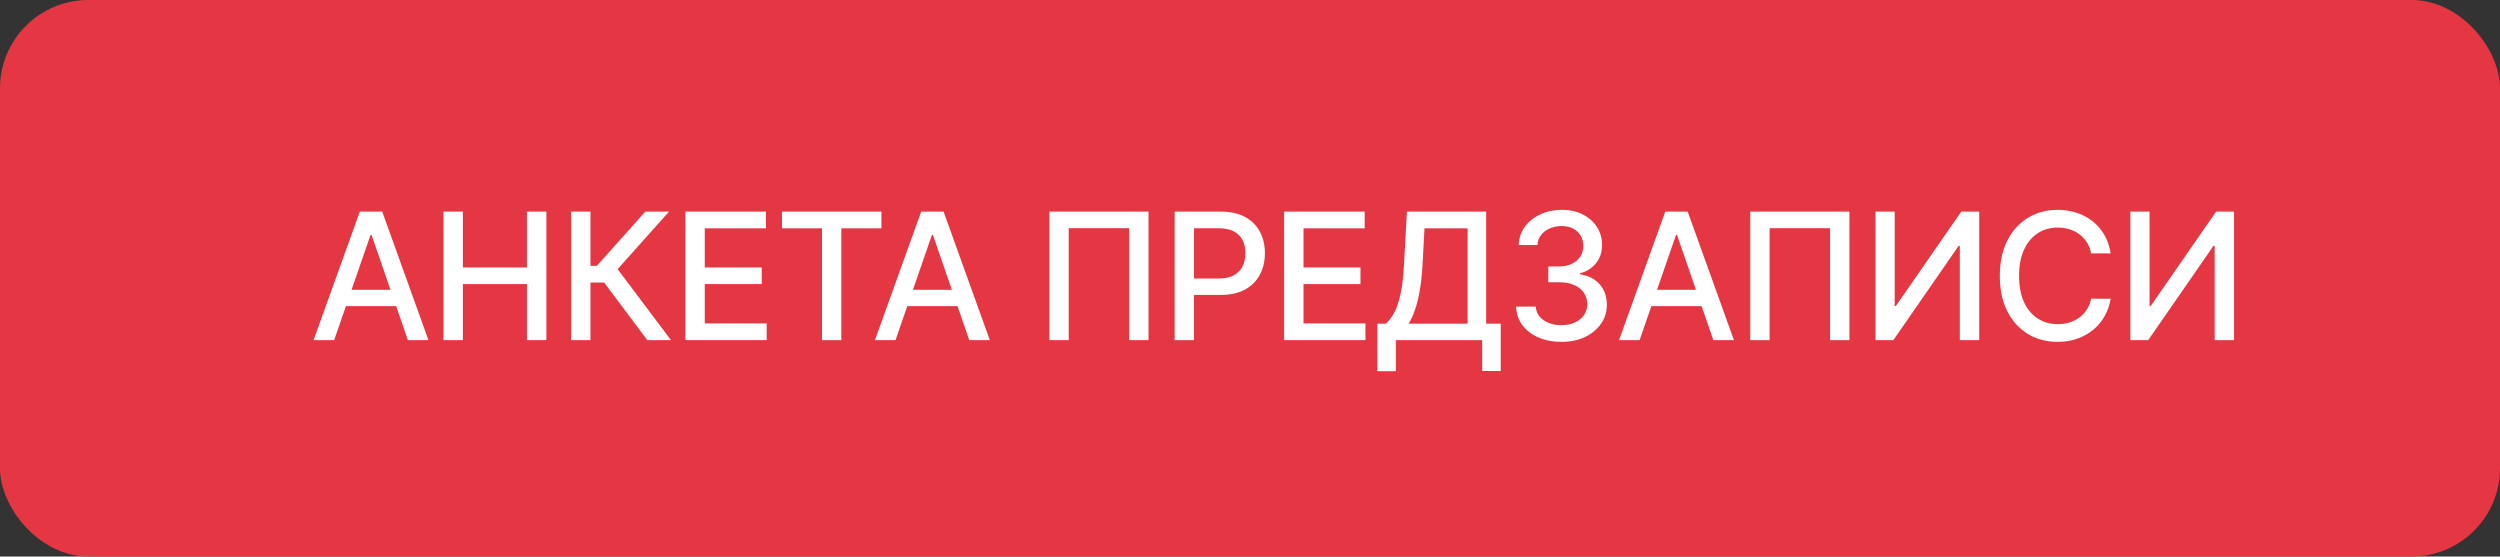
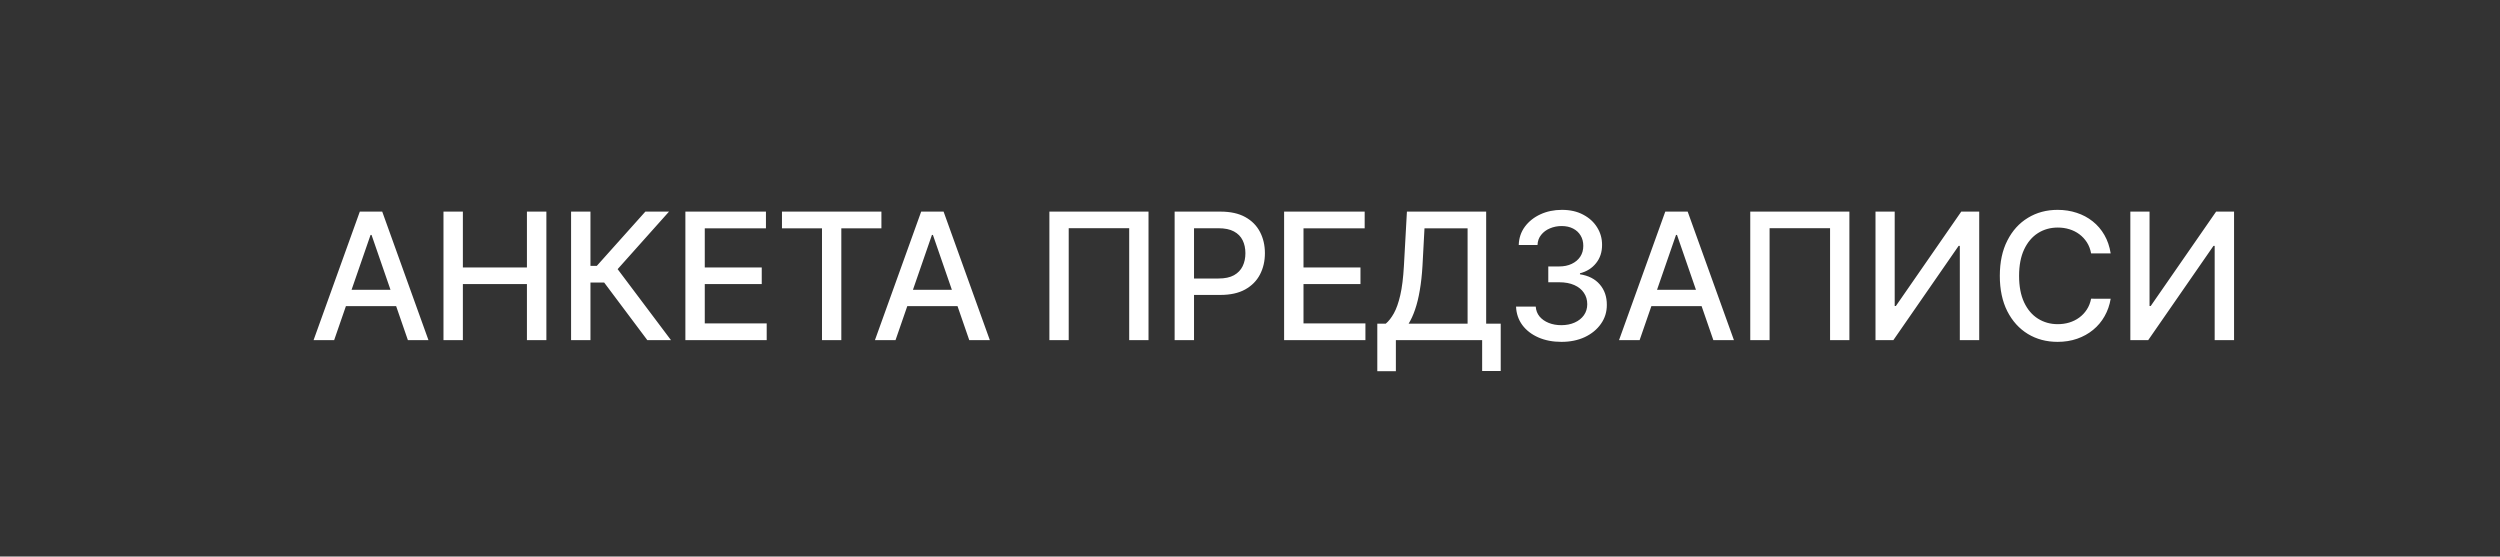
<svg xmlns="http://www.w3.org/2000/svg" width="283" height="63" viewBox="0 0 283 63" fill="none">
  <rect x="0" y="0" width="283" height="63" fill="#333333" stroke="none" />
-   <rect width="283" height="63" rx="10" fill="#E43743" />
-   <path d="M37.827 38.5H35.497L40.731 23.954H43.267L48.501 38.5H46.172L42.06 26.597H41.946L37.827 38.5ZM38.217 32.804H45.774V34.651H38.217V32.804ZM50.202 38.5V23.954H52.397V30.276H59.648V23.954H61.85V38.5H59.648V32.158H52.397V38.5H50.202ZM73.275 38.5L68.389 31.98H66.84V38.5H64.646V23.954H66.84V30.098H67.558L73.055 23.954H75.732L69.916 30.467L75.953 38.5H73.275ZM77.585 38.5V23.954H86.705V25.844H79.78V30.276H86.229V32.158H79.78V36.611H86.79V38.5H77.585ZM88.519 25.844V23.954H99.776V25.844H95.238V38.5H93.05V25.844H88.519ZM101.374 38.5H99.044L104.278 23.954H106.814L112.048 38.5H109.719L105.607 26.597H105.493L101.374 38.5ZM101.764 32.804H109.321V34.651H101.764V32.804ZM130.012 23.954V38.5H127.825V25.829H120.978V38.5H118.791V23.954H130.012ZM132.968 38.5V23.954H138.153C139.285 23.954 140.222 24.16 140.965 24.572C141.709 24.984 142.265 25.548 142.635 26.263C143.004 26.973 143.188 27.773 143.188 28.663C143.188 29.558 143.001 30.363 142.627 31.078C142.258 31.788 141.699 32.352 140.951 32.769C140.208 33.18 139.273 33.386 138.146 33.386H134.581V31.526H137.947C138.662 31.526 139.242 31.402 139.687 31.156C140.132 30.905 140.459 30.564 140.667 30.134C140.876 29.703 140.98 29.213 140.98 28.663C140.98 28.114 140.876 27.626 140.667 27.2C140.459 26.774 140.13 26.44 139.68 26.199C139.235 25.957 138.648 25.837 137.919 25.837H135.163V38.5H132.968ZM145.361 38.5V23.954H154.481V25.844H147.556V30.276H154.005V32.158H147.556V36.611H154.566V38.5H145.361ZM155.911 42.016V36.639H156.87C157.197 36.365 157.502 35.974 157.786 35.467C158.07 34.961 158.312 34.276 158.511 33.415C158.71 32.553 158.847 31.447 158.923 30.098L159.263 23.954H168.234V36.639H169.881V41.994H167.779V38.5H158.013V42.016H155.911ZM159.455 36.639H166.131V25.844H161.252L161.025 30.098C160.963 31.125 160.862 32.049 160.719 32.868C160.582 33.687 160.405 34.411 160.187 35.041C159.974 35.666 159.73 36.199 159.455 36.639ZM176.751 38.699C175.775 38.699 174.904 38.531 174.137 38.195C173.375 37.858 172.771 37.392 172.326 36.795C171.886 36.194 171.649 35.498 171.616 34.707H173.846C173.874 35.138 174.019 35.512 174.279 35.83C174.544 36.142 174.89 36.383 175.316 36.554C175.742 36.724 176.216 36.81 176.736 36.81C177.309 36.81 177.816 36.71 178.256 36.511C178.701 36.312 179.049 36.035 179.3 35.68C179.551 35.321 179.677 34.906 179.677 34.438C179.677 33.95 179.551 33.521 179.3 33.152C179.054 32.778 178.692 32.484 178.214 32.271C177.74 32.058 177.167 31.952 176.495 31.952H175.266V30.162H176.495C177.035 30.162 177.508 30.065 177.915 29.871C178.327 29.677 178.649 29.407 178.881 29.061C179.113 28.711 179.229 28.301 179.229 27.832C179.229 27.383 179.127 26.992 178.924 26.66C178.725 26.324 178.441 26.062 178.072 25.872C177.707 25.683 177.276 25.588 176.779 25.588C176.305 25.588 175.863 25.676 175.451 25.851C175.044 26.021 174.712 26.267 174.457 26.59C174.201 26.907 174.064 27.288 174.045 27.733H171.921C171.945 26.947 172.177 26.256 172.617 25.659C173.062 25.062 173.649 24.596 174.378 24.26C175.108 23.924 175.917 23.756 176.807 23.756C177.74 23.756 178.545 23.938 179.222 24.303C179.904 24.662 180.43 25.143 180.799 25.744C181.173 26.346 181.358 27.004 181.353 27.719C181.358 28.533 181.13 29.224 180.671 29.793C180.216 30.361 179.61 30.742 178.853 30.936V31.05C179.819 31.197 180.567 31.58 181.097 32.2C181.632 32.821 181.897 33.59 181.893 34.508C181.897 35.309 181.675 36.026 181.225 36.66C180.78 37.295 180.172 37.794 179.4 38.159C178.628 38.519 177.745 38.699 176.751 38.699ZM185.605 38.5H183.275L188.51 23.954H191.045L196.28 38.5H193.95L189.838 26.597H189.724L185.605 38.5ZM185.995 32.804H193.552V34.651H185.995V32.804ZM209.351 23.954V38.5H207.163V25.829H200.317V38.5H198.129V23.954H209.351ZM212.307 23.954H214.48V34.636H214.615L222.015 23.954H224.047V38.5H221.852V27.832H221.717L214.331 38.5H212.307V23.954ZM238.929 28.685H236.713C236.628 28.211 236.469 27.794 236.237 27.435C236.005 27.075 235.721 26.769 235.385 26.518C235.049 26.267 234.672 26.078 234.256 25.95C233.844 25.822 233.406 25.759 232.942 25.759C232.104 25.759 231.353 25.969 230.69 26.391C230.032 26.812 229.511 27.43 229.128 28.244C228.749 29.059 228.56 30.053 228.56 31.227C228.56 32.411 228.749 33.41 229.128 34.224C229.511 35.039 230.035 35.654 230.697 36.071C231.36 36.488 232.106 36.696 232.935 36.696C233.394 36.696 233.83 36.635 234.241 36.511C234.658 36.383 235.035 36.197 235.371 35.95C235.707 35.704 235.991 35.403 236.223 35.048C236.46 34.688 236.623 34.276 236.713 33.812L238.929 33.82C238.811 34.535 238.581 35.193 238.24 35.794C237.904 36.391 237.471 36.907 236.94 37.342C236.415 37.773 235.813 38.107 235.136 38.344C234.459 38.581 233.721 38.699 232.92 38.699C231.661 38.699 230.539 38.401 229.554 37.804C228.569 37.203 227.793 36.343 227.224 35.226C226.661 34.108 226.379 32.776 226.379 31.227C226.379 29.674 226.663 28.341 227.232 27.229C227.8 26.111 228.576 25.254 229.561 24.658C230.546 24.056 231.666 23.756 232.92 23.756C233.692 23.756 234.412 23.867 235.08 24.09C235.752 24.307 236.356 24.629 236.891 25.055C237.426 25.477 237.868 25.993 238.219 26.604C238.569 27.21 238.806 27.903 238.929 28.685ZM241.155 23.954H243.328V34.636H243.463L250.864 23.954H252.895V38.5H250.701V27.832H250.566L243.179 38.5H241.155V23.954Z" fill="white" />
+   <path d="M37.827 38.5H35.497L40.731 23.954H43.267L48.501 38.5H46.172L42.06 26.597H41.946L37.827 38.5ZM38.217 32.804H45.774V34.651H38.217V32.804ZM50.202 38.5V23.954H52.397V30.276H59.648V23.954H61.85V38.5H59.648V32.158H52.397V38.5H50.202ZM73.275 38.5L68.389 31.98H66.84V38.5H64.646V23.954H66.84V30.098H67.558L73.055 23.954H75.732L69.916 30.467L75.953 38.5H73.275ZM77.585 38.5V23.954H86.705V25.844H79.78V30.276H86.229V32.158H79.78V36.611H86.79V38.5H77.585M88.519 25.844V23.954H99.776V25.844H95.238V38.5H93.05V25.844H88.519ZM101.374 38.5H99.044L104.278 23.954H106.814L112.048 38.5H109.719L105.607 26.597H105.493L101.374 38.5ZM101.764 32.804H109.321V34.651H101.764V32.804ZM130.012 23.954V38.5H127.825V25.829H120.978V38.5H118.791V23.954H130.012ZM132.968 38.5V23.954H138.153C139.285 23.954 140.222 24.16 140.965 24.572C141.709 24.984 142.265 25.548 142.635 26.263C143.004 26.973 143.188 27.773 143.188 28.663C143.188 29.558 143.001 30.363 142.627 31.078C142.258 31.788 141.699 32.352 140.951 32.769C140.208 33.18 139.273 33.386 138.146 33.386H134.581V31.526H137.947C138.662 31.526 139.242 31.402 139.687 31.156C140.132 30.905 140.459 30.564 140.667 30.134C140.876 29.703 140.98 29.213 140.98 28.663C140.98 28.114 140.876 27.626 140.667 27.2C140.459 26.774 140.13 26.44 139.68 26.199C139.235 25.957 138.648 25.837 137.919 25.837H135.163V38.5H132.968ZM145.361 38.5V23.954H154.481V25.844H147.556V30.276H154.005V32.158H147.556V36.611H154.566V38.5H145.361ZM155.911 42.016V36.639H156.87C157.197 36.365 157.502 35.974 157.786 35.467C158.07 34.961 158.312 34.276 158.511 33.415C158.71 32.553 158.847 31.447 158.923 30.098L159.263 23.954H168.234V36.639H169.881V41.994H167.779V38.5H158.013V42.016H155.911ZM159.455 36.639H166.131V25.844H161.252L161.025 30.098C160.963 31.125 160.862 32.049 160.719 32.868C160.582 33.687 160.405 34.411 160.187 35.041C159.974 35.666 159.73 36.199 159.455 36.639ZM176.751 38.699C175.775 38.699 174.904 38.531 174.137 38.195C173.375 37.858 172.771 37.392 172.326 36.795C171.886 36.194 171.649 35.498 171.616 34.707H173.846C173.874 35.138 174.019 35.512 174.279 35.83C174.544 36.142 174.89 36.383 175.316 36.554C175.742 36.724 176.216 36.81 176.736 36.81C177.309 36.81 177.816 36.71 178.256 36.511C178.701 36.312 179.049 36.035 179.3 35.68C179.551 35.321 179.677 34.906 179.677 34.438C179.677 33.95 179.551 33.521 179.3 33.152C179.054 32.778 178.692 32.484 178.214 32.271C177.74 32.058 177.167 31.952 176.495 31.952H175.266V30.162H176.495C177.035 30.162 177.508 30.065 177.915 29.871C178.327 29.677 178.649 29.407 178.881 29.061C179.113 28.711 179.229 28.301 179.229 27.832C179.229 27.383 179.127 26.992 178.924 26.66C178.725 26.324 178.441 26.062 178.072 25.872C177.707 25.683 177.276 25.588 176.779 25.588C176.305 25.588 175.863 25.676 175.451 25.851C175.044 26.021 174.712 26.267 174.457 26.59C174.201 26.907 174.064 27.288 174.045 27.733H171.921C171.945 26.947 172.177 26.256 172.617 25.659C173.062 25.062 173.649 24.596 174.378 24.26C175.108 23.924 175.917 23.756 176.807 23.756C177.74 23.756 178.545 23.938 179.222 24.303C179.904 24.662 180.43 25.143 180.799 25.744C181.173 26.346 181.358 27.004 181.353 27.719C181.358 28.533 181.13 29.224 180.671 29.793C180.216 30.361 179.61 30.742 178.853 30.936V31.05C179.819 31.197 180.567 31.58 181.097 32.2C181.632 32.821 181.897 33.59 181.893 34.508C181.897 35.309 181.675 36.026 181.225 36.66C180.78 37.295 180.172 37.794 179.4 38.159C178.628 38.519 177.745 38.699 176.751 38.699ZM185.605 38.5H183.275L188.51 23.954H191.045L196.28 38.5H193.95L189.838 26.597H189.724L185.605 38.5ZM185.995 32.804H193.552V34.651H185.995V32.804ZM209.351 23.954V38.5H207.163V25.829H200.317V38.5H198.129V23.954H209.351ZM212.307 23.954H214.48V34.636H214.615L222.015 23.954H224.047V38.5H221.852V27.832H221.717L214.331 38.5H212.307V23.954ZM238.929 28.685H236.713C236.628 28.211 236.469 27.794 236.237 27.435C236.005 27.075 235.721 26.769 235.385 26.518C235.049 26.267 234.672 26.078 234.256 25.95C233.844 25.822 233.406 25.759 232.942 25.759C232.104 25.759 231.353 25.969 230.69 26.391C230.032 26.812 229.511 27.43 229.128 28.244C228.749 29.059 228.56 30.053 228.56 31.227C228.56 32.411 228.749 33.41 229.128 34.224C229.511 35.039 230.035 35.654 230.697 36.071C231.36 36.488 232.106 36.696 232.935 36.696C233.394 36.696 233.83 36.635 234.241 36.511C234.658 36.383 235.035 36.197 235.371 35.95C235.707 35.704 235.991 35.403 236.223 35.048C236.46 34.688 236.623 34.276 236.713 33.812L238.929 33.82C238.811 34.535 238.581 35.193 238.24 35.794C237.904 36.391 237.471 36.907 236.94 37.342C236.415 37.773 235.813 38.107 235.136 38.344C234.459 38.581 233.721 38.699 232.92 38.699C231.661 38.699 230.539 38.401 229.554 37.804C228.569 37.203 227.793 36.343 227.224 35.226C226.661 34.108 226.379 32.776 226.379 31.227C226.379 29.674 226.663 28.341 227.232 27.229C227.8 26.111 228.576 25.254 229.561 24.658C230.546 24.056 231.666 23.756 232.92 23.756C233.692 23.756 234.412 23.867 235.08 24.09C235.752 24.307 236.356 24.629 236.891 25.055C237.426 25.477 237.868 25.993 238.219 26.604C238.569 27.21 238.806 27.903 238.929 28.685ZM241.155 23.954H243.328V34.636H243.463L250.864 23.954H252.895V38.5H250.701V27.832H250.566L243.179 38.5H241.155V23.954Z" fill="white" />
</svg>